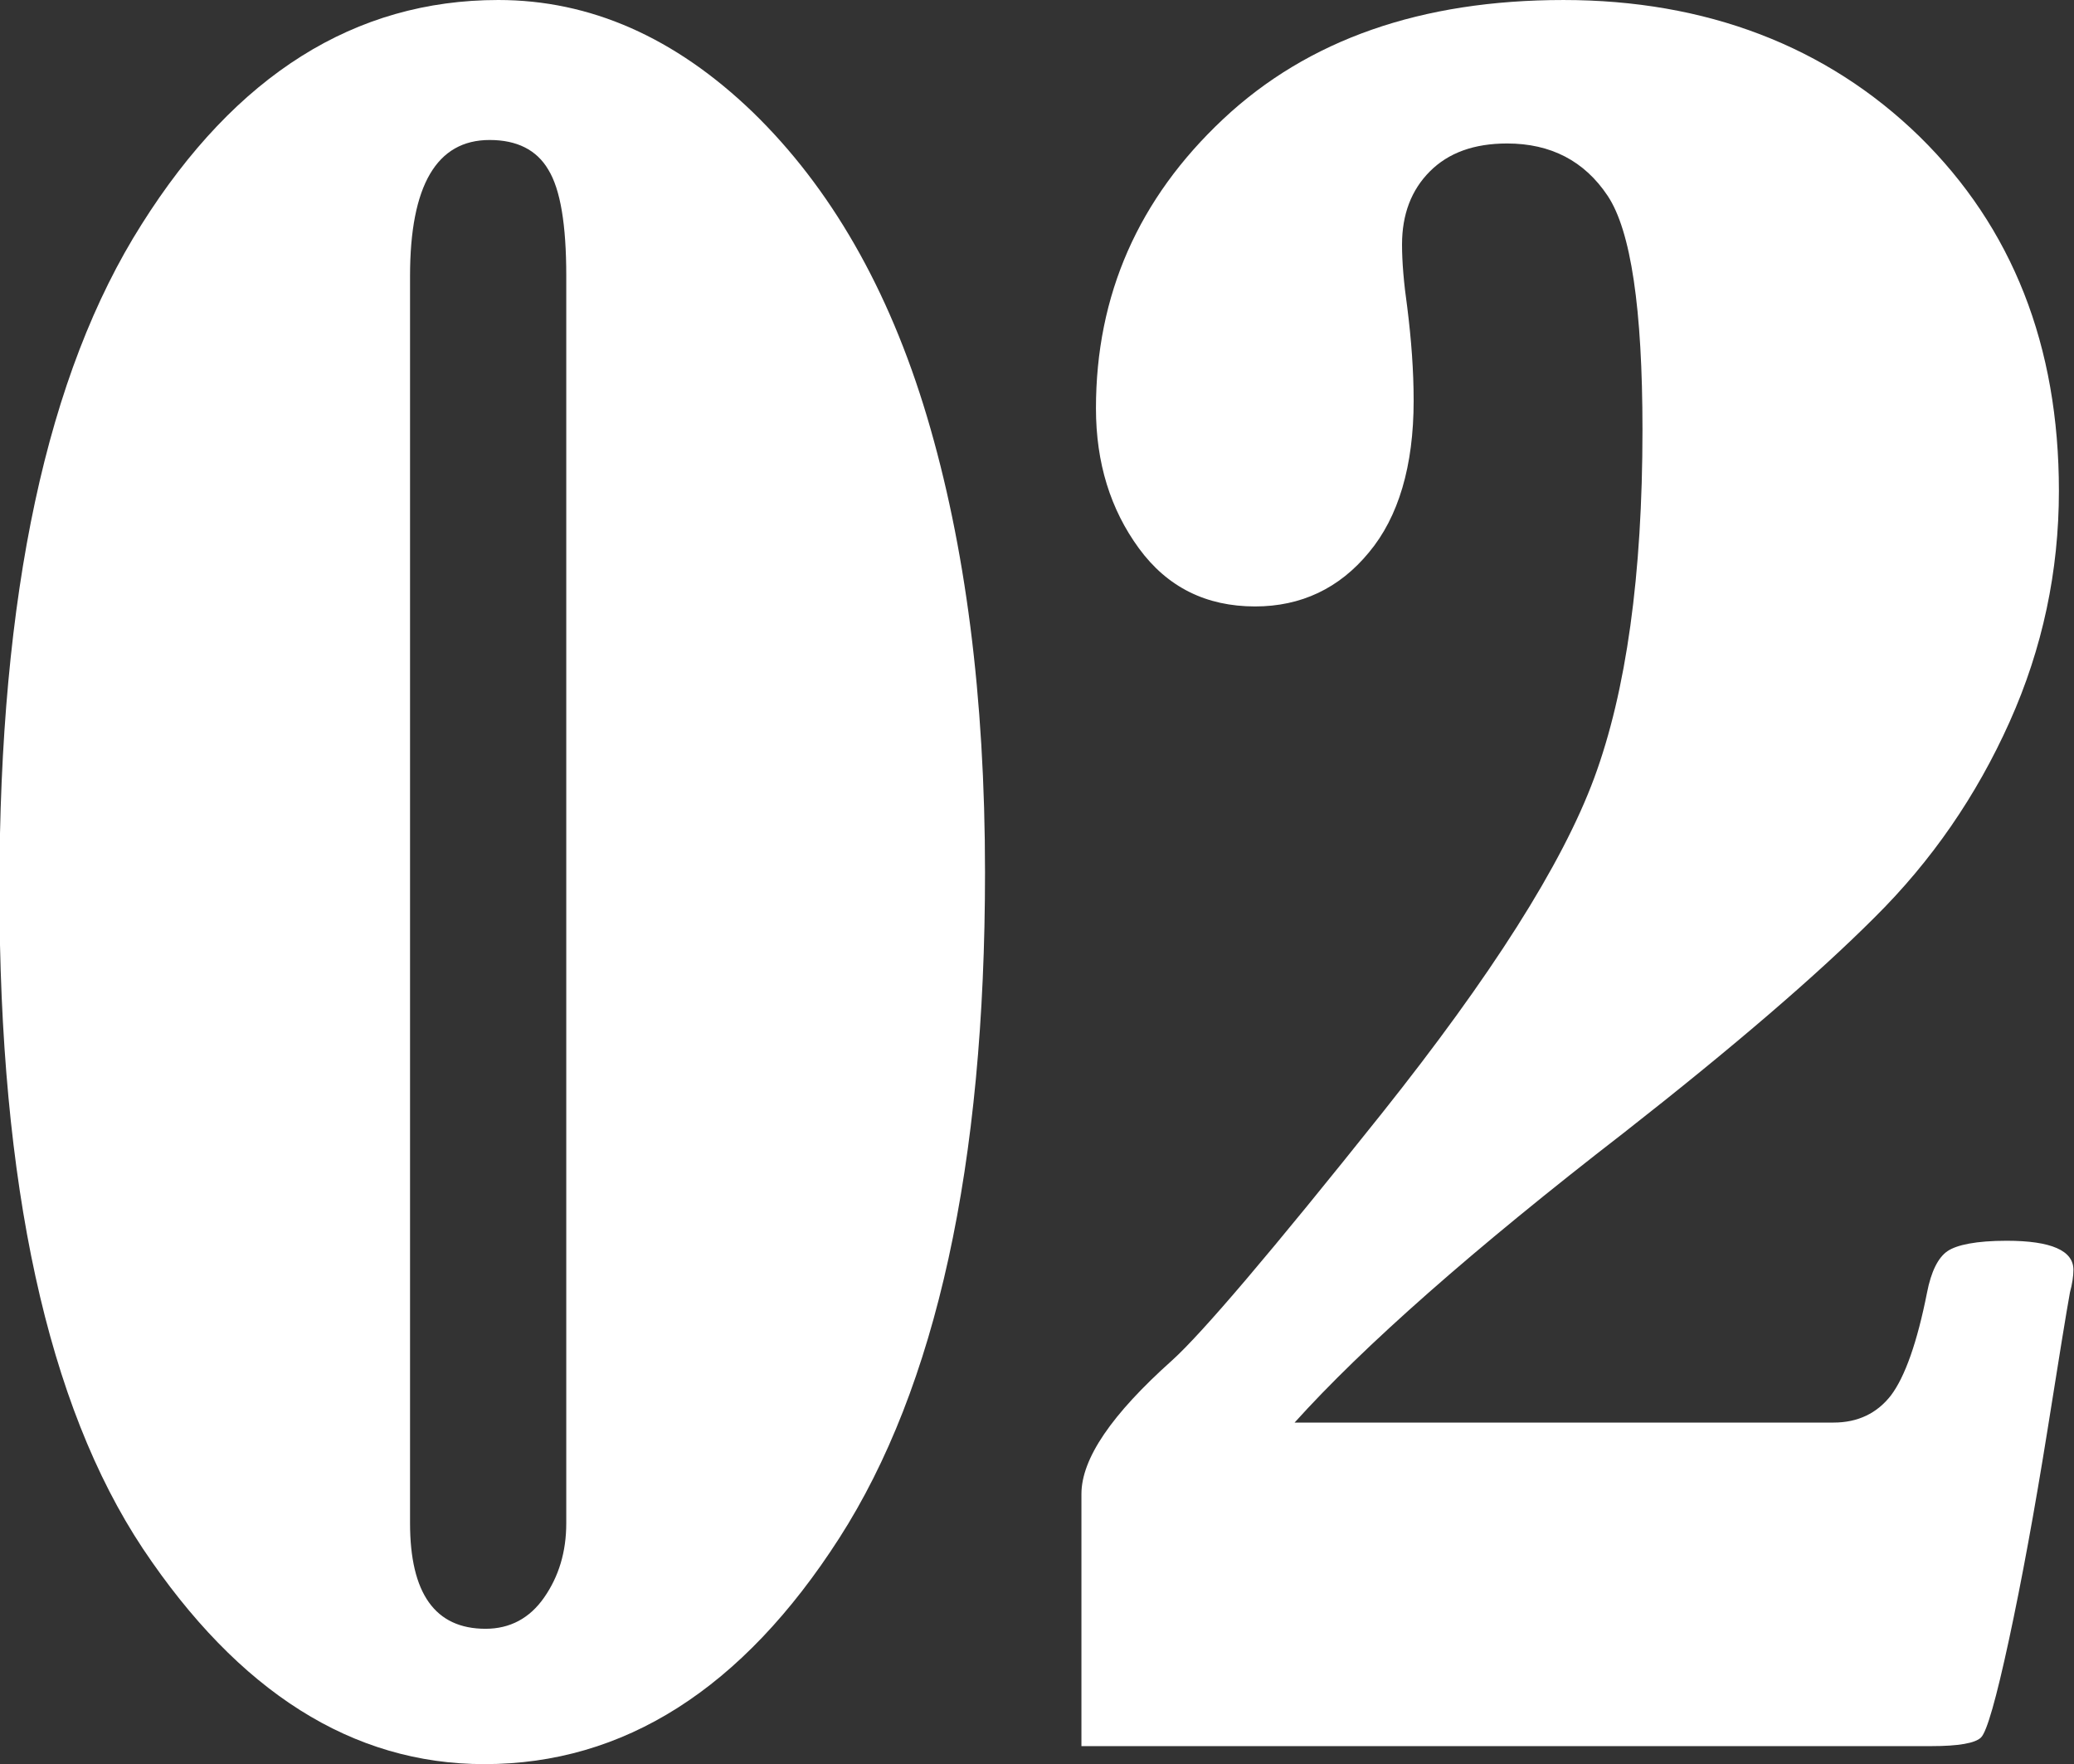
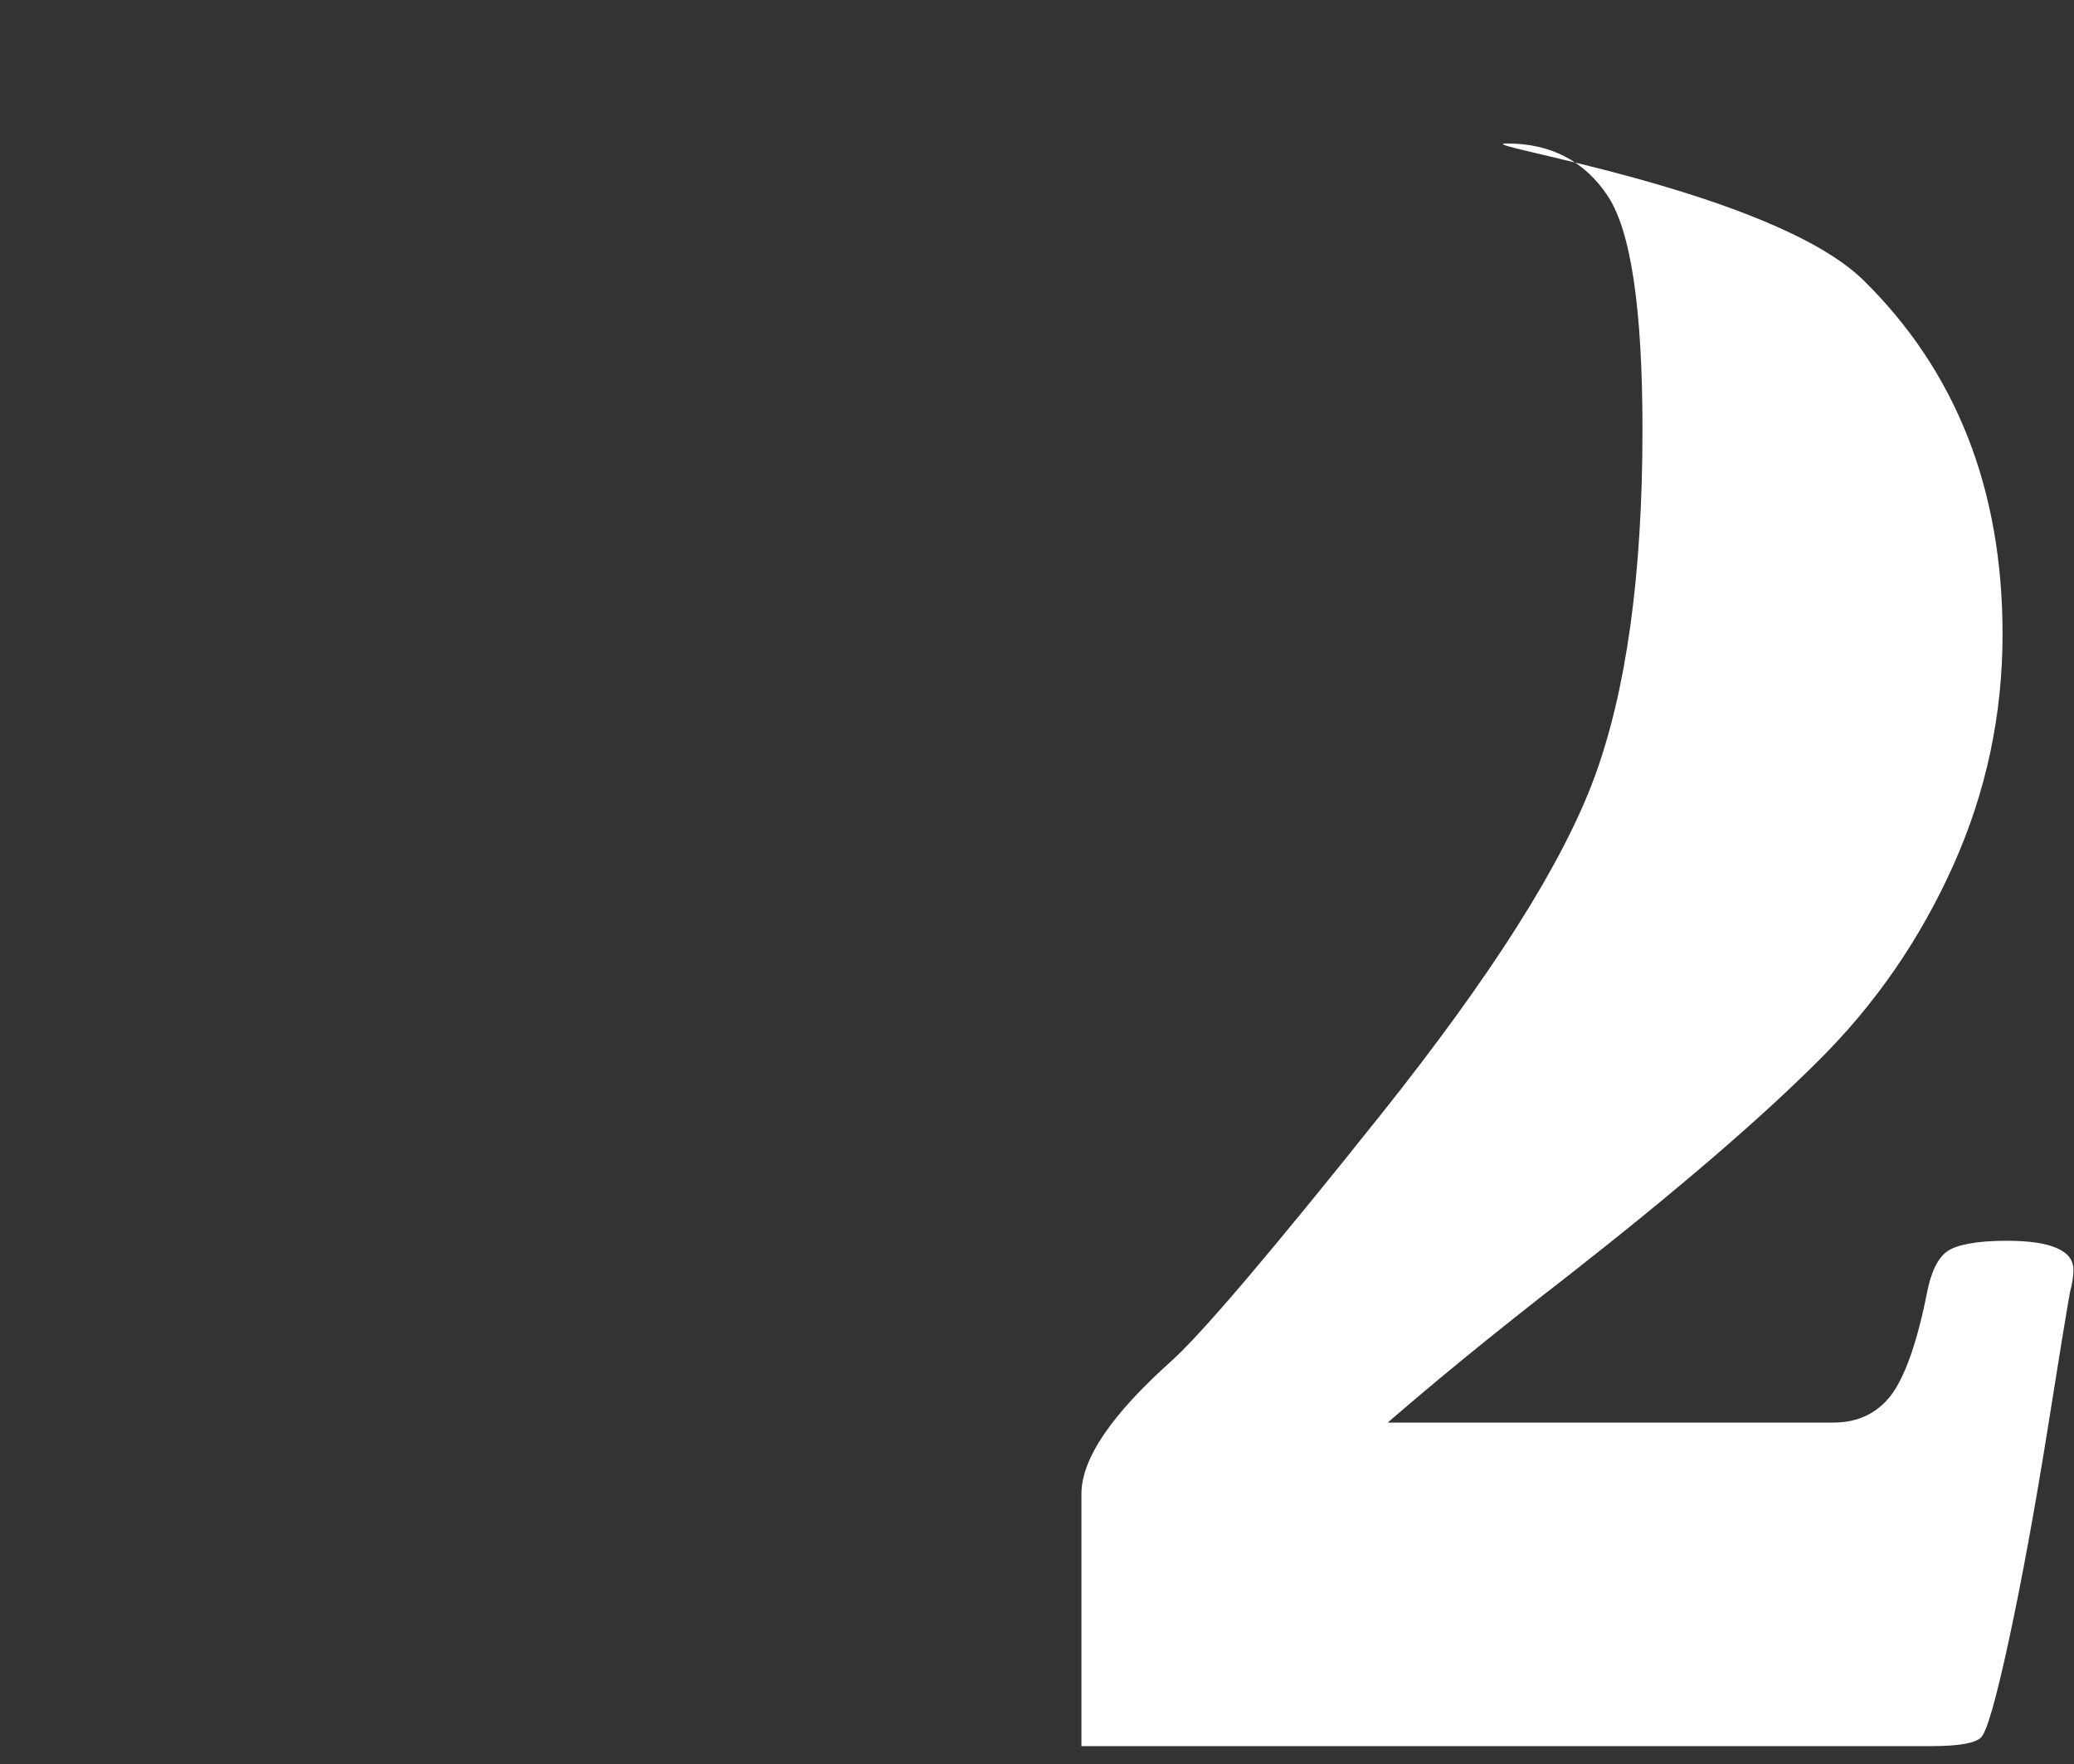
<svg xmlns="http://www.w3.org/2000/svg" id="_レイヤー_2" width="35.71" height="30.37" viewBox="0 0 35.71 30.37">
  <rect x="0" y="0" width="35.71" height="30.37" fill="#333333" stroke="none" />
  <g id="_レイヤー_1-2">
-     <path d="M8.58,0c1.58,0,3.04.64,4.38,1.93,1.33,1.29,2.34,3.03,3,5.24s1,4.82,1,7.85c0,5.04-.84,8.86-2.51,11.46-1.67,2.6-3.71,3.89-6.11,3.89-2.27,0-4.23-1.24-5.88-3.71-1.64-2.47-2.47-6.25-2.47-11.35S.81,6.43,2.44,3.86C4.06,1.29,6.11,0,8.58,0ZM9.75,4.75c0-.88-.1-1.49-.31-1.83-.2-.34-.54-.51-1.01-.51-.91,0-1.37.78-1.37,2.34v21.47c0,1.21.43,1.82,1.3,1.82.42,0,.76-.18,1.01-.54.25-.36.38-.78.38-1.28V4.75Z" fill="#fff" stroke-width="0" />
-     <path d="M22.28,24.49h9.29c.42,0,.75-.16.99-.47.24-.32.45-.91.62-1.77.07-.36.19-.6.35-.71s.5-.18,1.02-.18c.77,0,1.15.17,1.15.5,0,.11-.02.24-.06.39-.06.33-.19,1.13-.39,2.39-.22,1.37-.44,2.57-.66,3.59s-.38,1.58-.48,1.68c-.1.1-.39.15-.86.15h-14.63v-4.34c0-.61.52-1.37,1.56-2.3.52-.47,1.72-1.88,3.61-4.25,1.88-2.36,3.11-4.29,3.66-5.78s.83-3.49.83-5.99c0-2.09-.2-3.43-.6-4.03s-.98-.9-1.73-.9c-.57,0-1.01.16-1.33.48-.32.32-.48.74-.48,1.26,0,.3.03.66.09,1.08.07.56.11,1.09.11,1.61,0,1.12-.26,2-.77,2.61-.51.62-1.17.93-1.96.93-.84,0-1.51-.33-2-1-.49-.67-.74-1.47-.74-2.41,0-1.95.73-3.61,2.19-4.98,1.46-1.37,3.41-2.05,5.86-2.05s4.53.79,6.13,2.35c1.6,1.57,2.4,3.6,2.4,6.1,0,1.38-.28,2.71-.85,3.98s-1.34,2.39-2.33,3.37c-.98.98-2.42,2.22-4.31,3.7-2.6,2.01-4.49,3.68-5.67,4.99Z" fill="#fff" stroke-width="0" />
+     <path d="M22.28,24.49h9.29c.42,0,.75-.16.99-.47.24-.32.45-.91.62-1.77.07-.36.19-.6.35-.71s.5-.18,1.02-.18c.77,0,1.15.17,1.15.5,0,.11-.02.24-.06.39-.06.33-.19,1.13-.39,2.39-.22,1.37-.44,2.57-.66,3.59s-.38,1.58-.48,1.68c-.1.1-.39.15-.86.15h-14.63v-4.34c0-.61.52-1.37,1.56-2.3.52-.47,1.72-1.88,3.61-4.25,1.88-2.36,3.11-4.29,3.66-5.78s.83-3.49.83-5.99c0-2.09-.2-3.43-.6-4.03s-.98-.9-1.73-.9s4.53.79,6.13,2.35c1.6,1.57,2.4,3.6,2.4,6.1,0,1.38-.28,2.71-.85,3.98s-1.34,2.39-2.33,3.37c-.98.98-2.42,2.22-4.31,3.7-2.6,2.01-4.49,3.68-5.67,4.99Z" fill="#fff" stroke-width="0" />
  </g>
</svg>